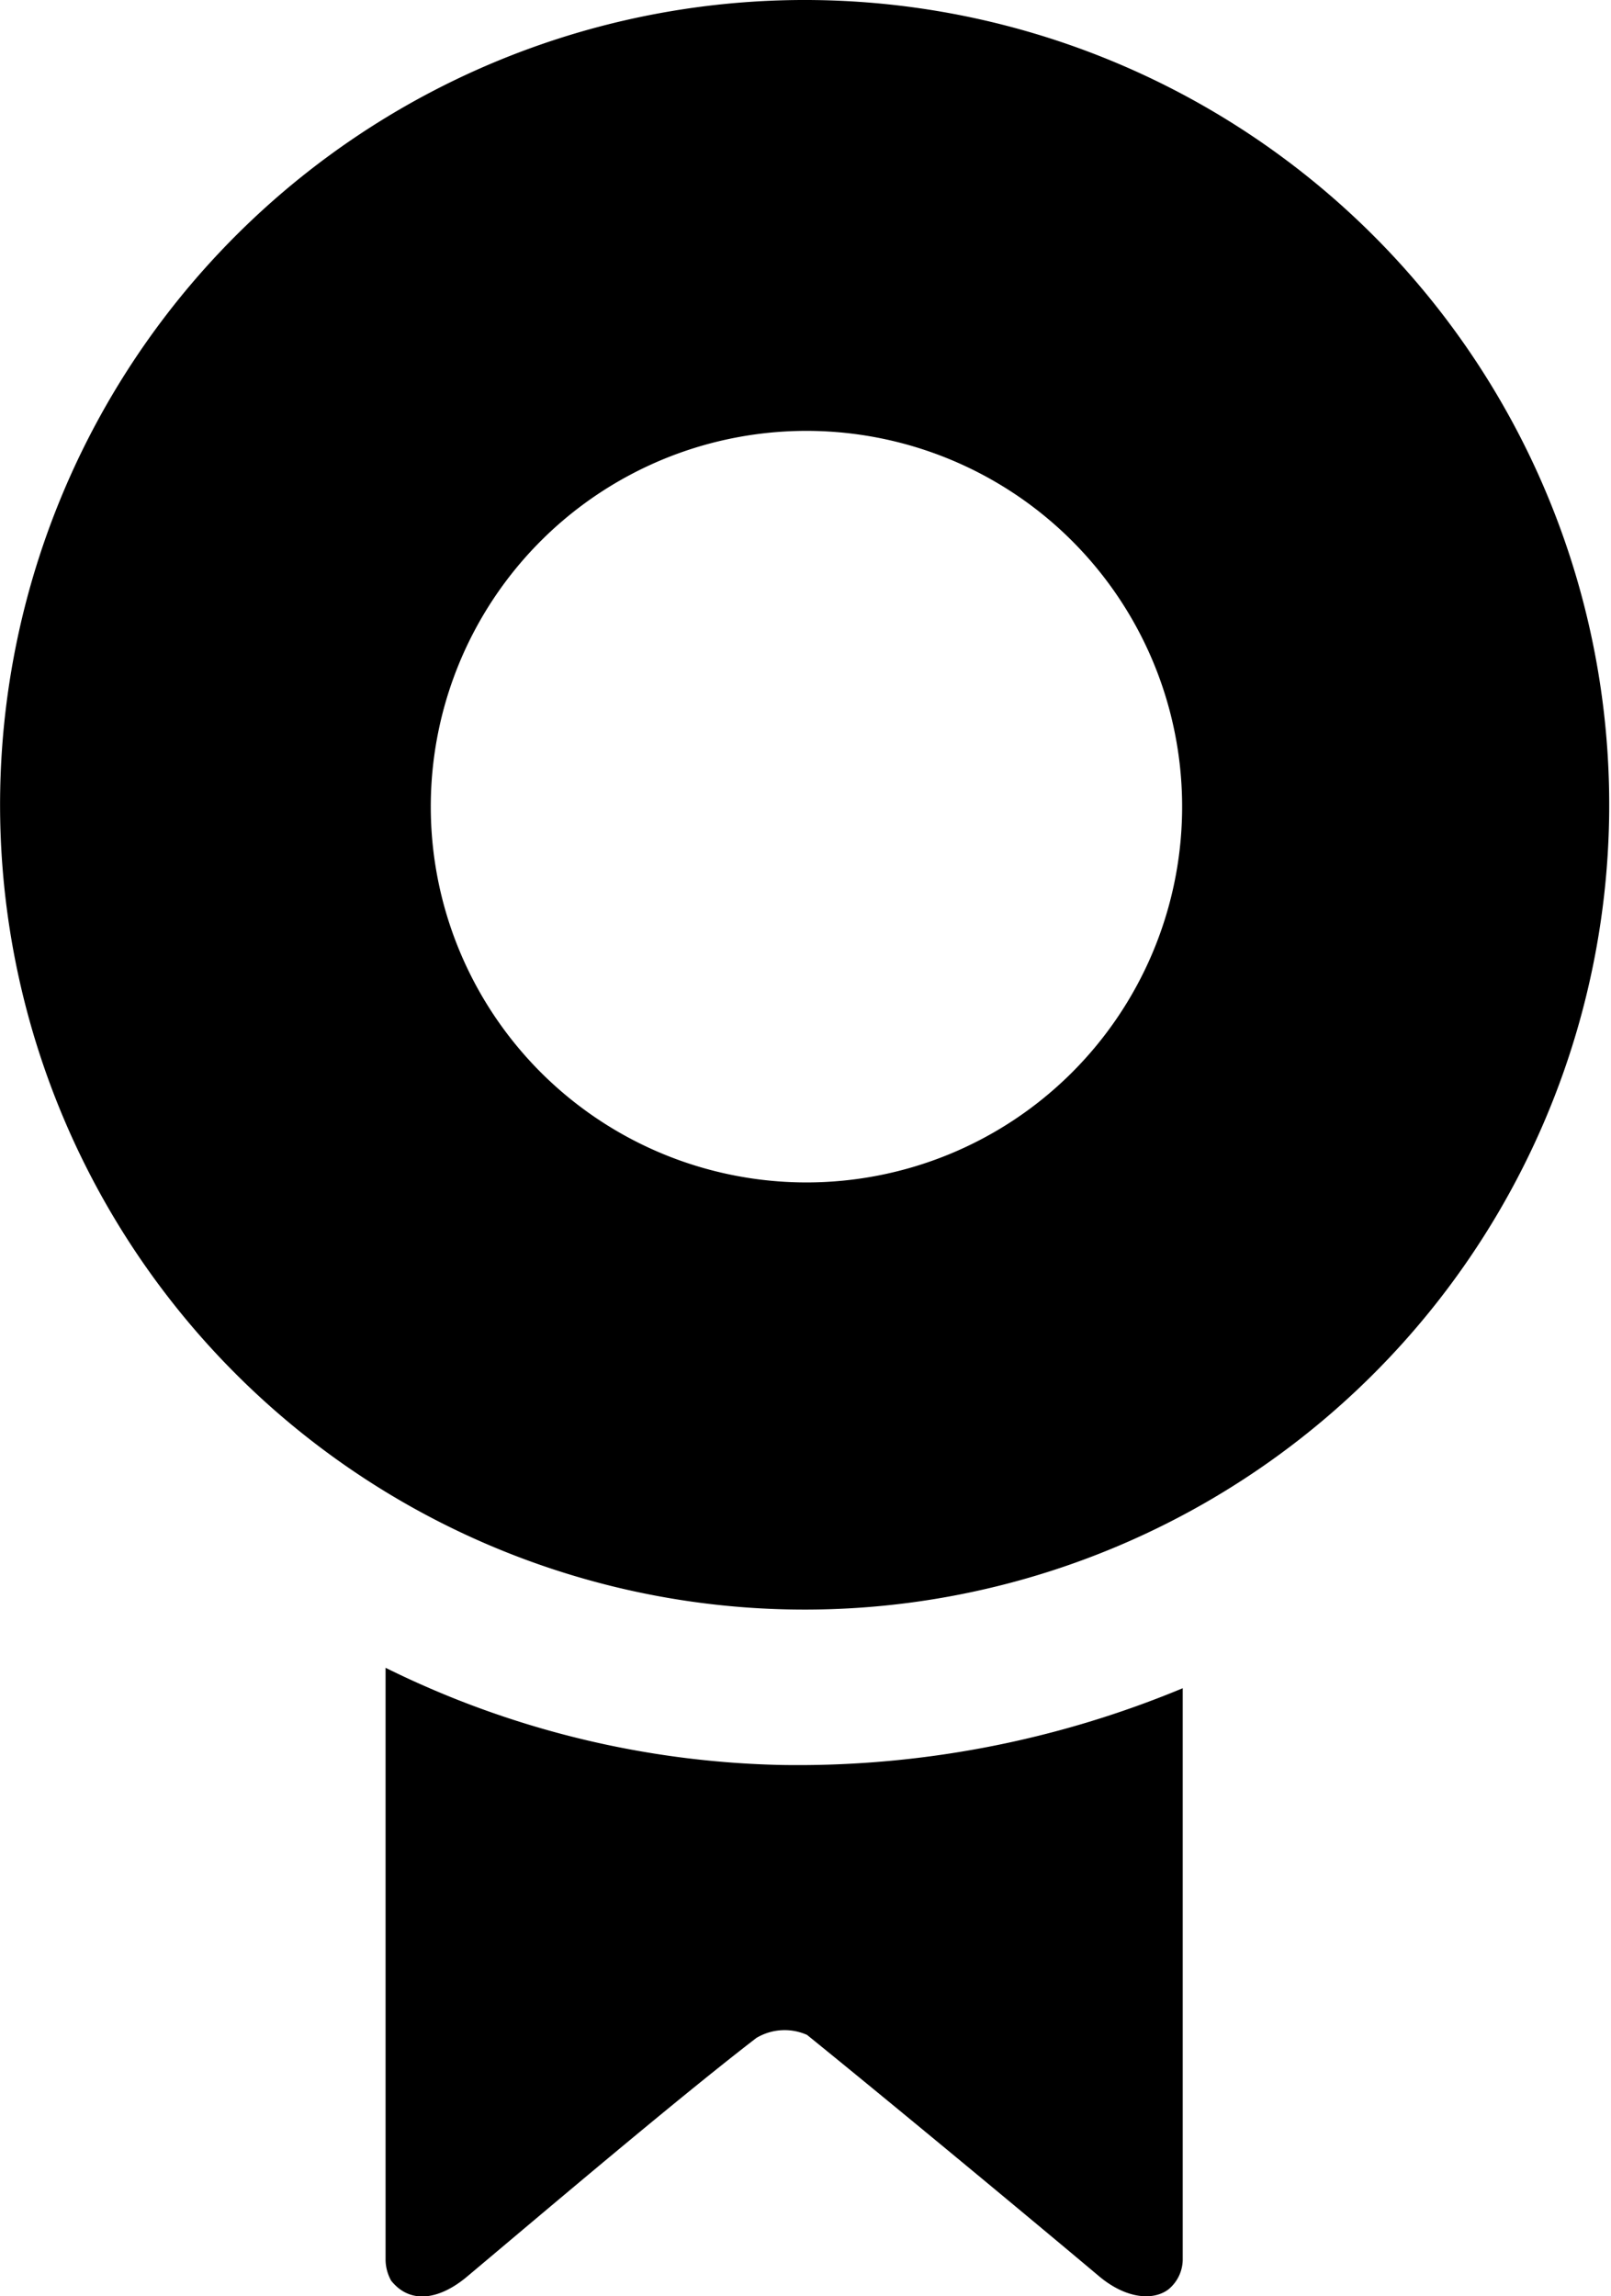
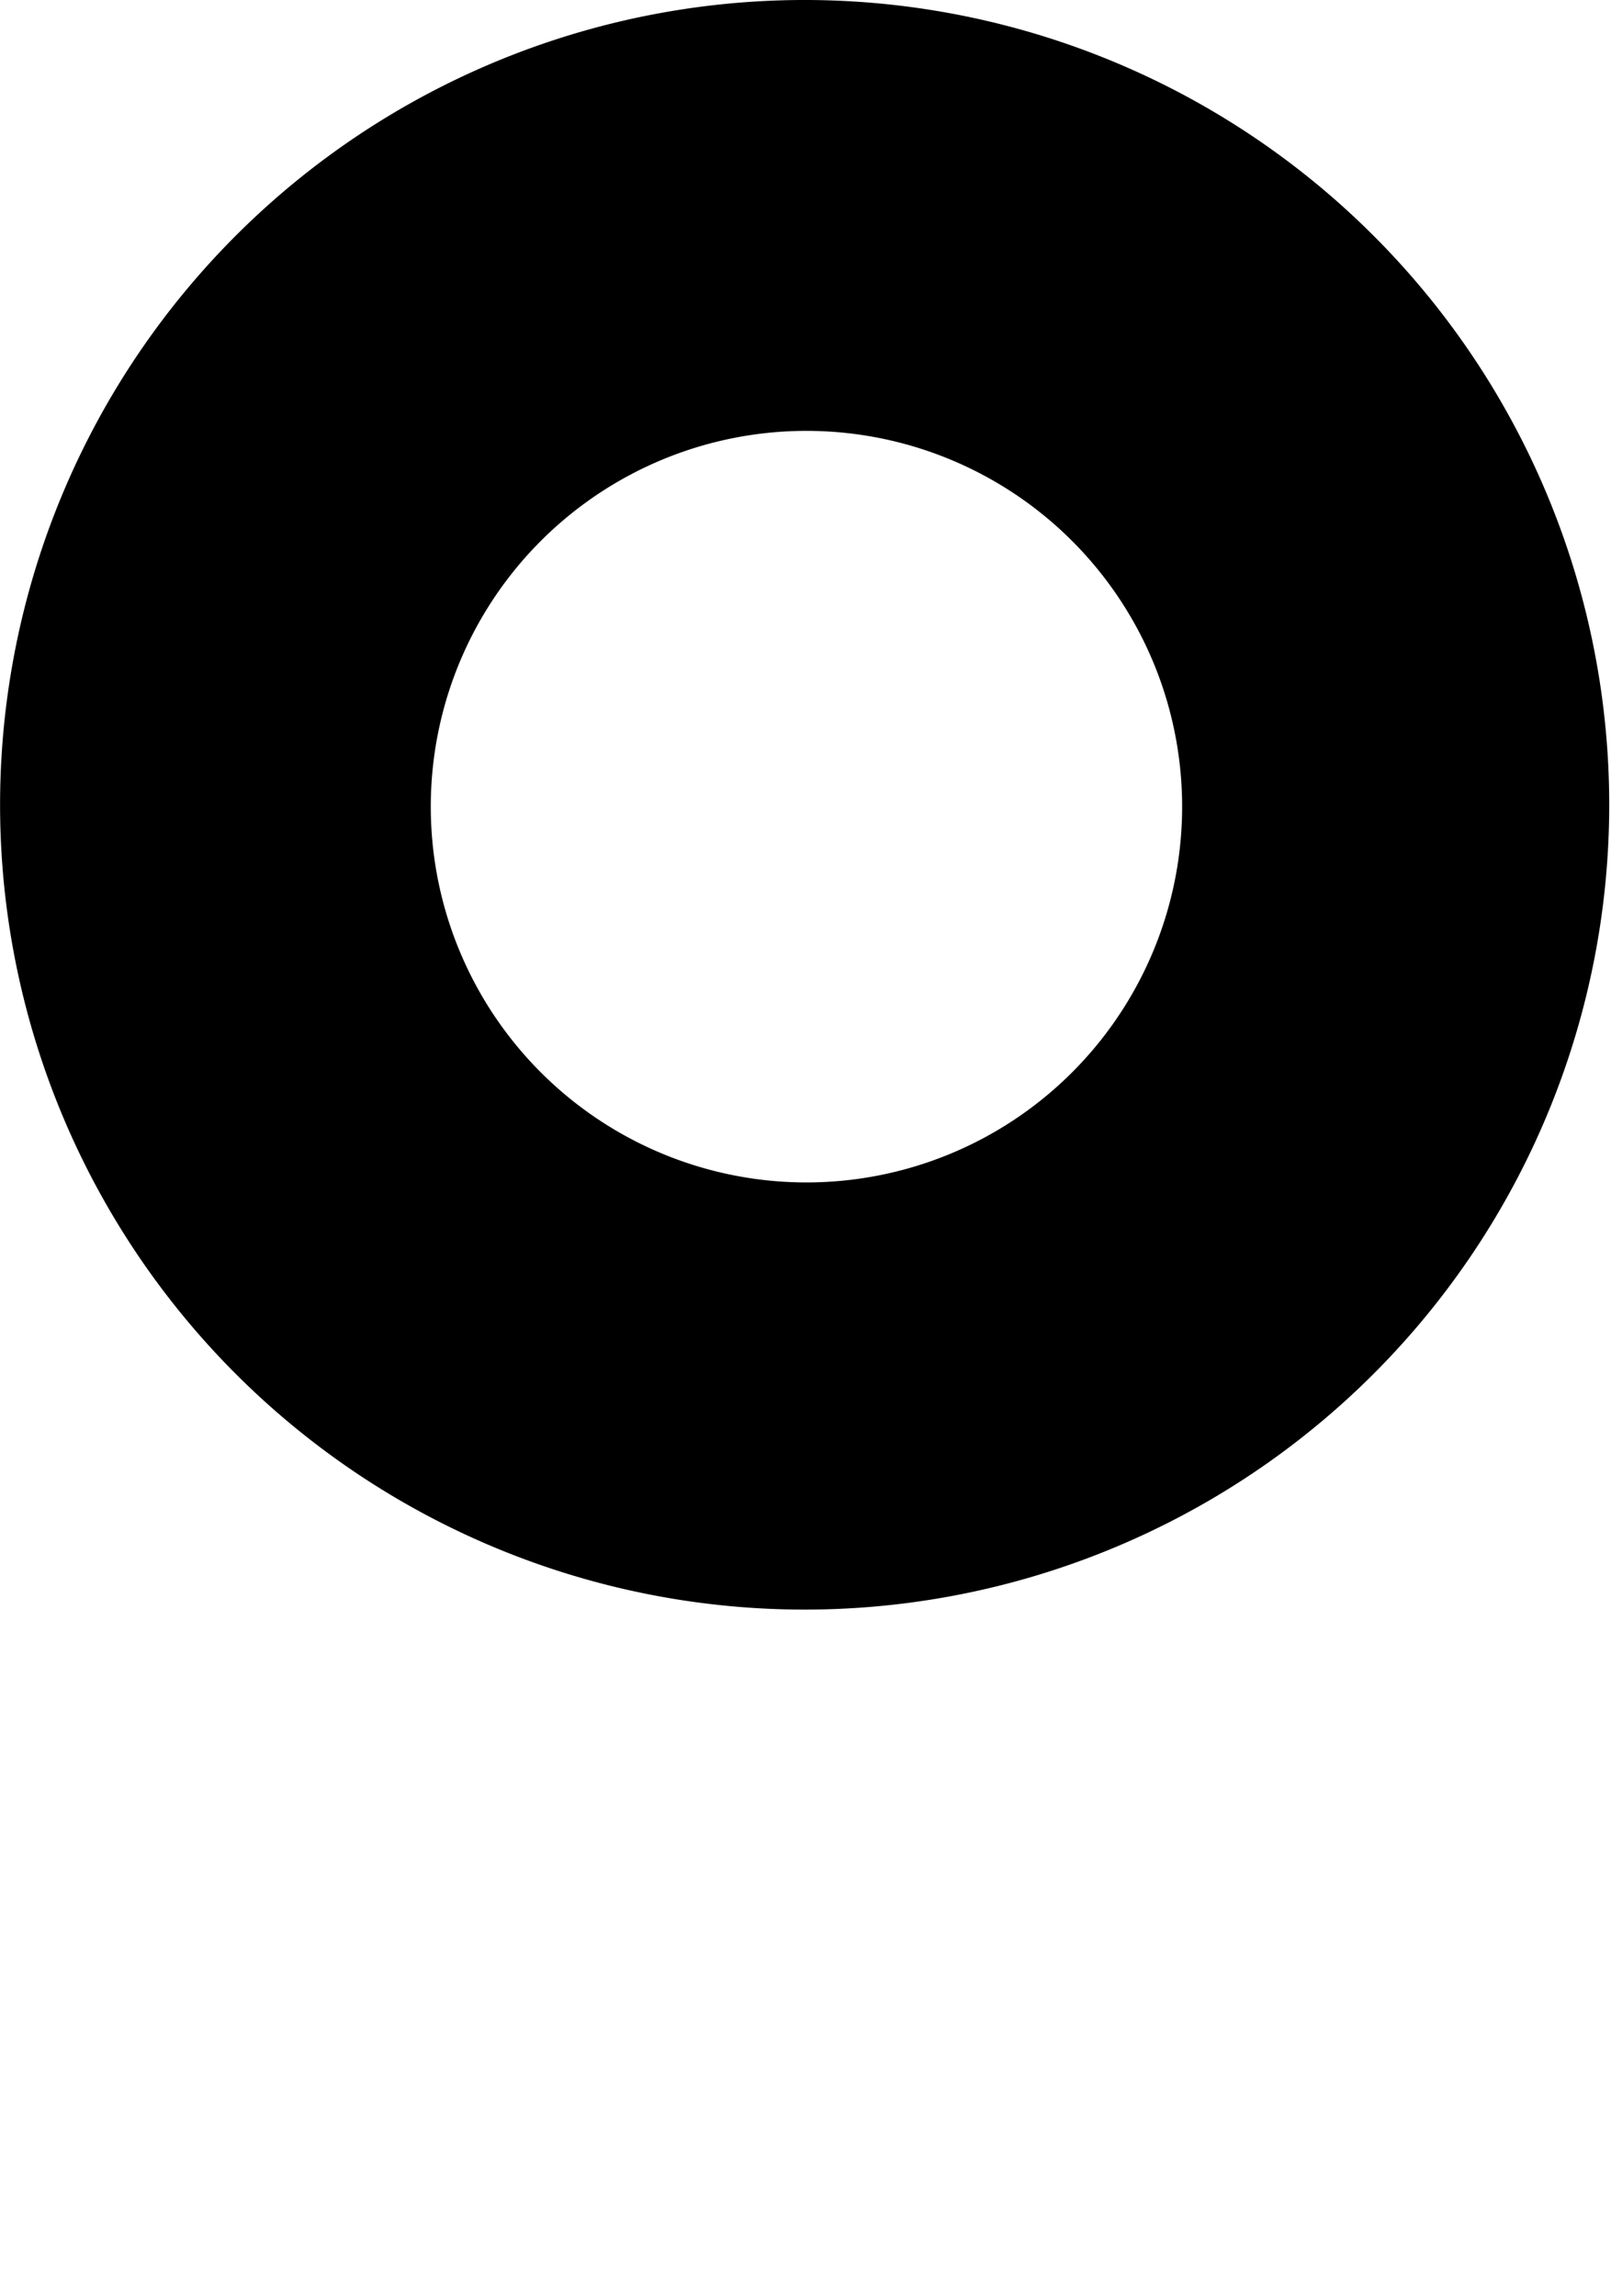
<svg xmlns="http://www.w3.org/2000/svg" viewBox="0 0 26.03 37.09">
  <g id="レイヤー_2" data-name="レイヤー 2">
    <g id="内容">
-       <path d="M6.23,36.51V26.94a15.11,15.11,0,0,0,6.41,1.57,16.19,16.19,0,0,0,6.47-1.24v9.24a.63.63,0,0,1-.23.47c-.25.19-.69.15-1.12-.21-1.19-1-3.41-2.84-4.72-3.9a.89.89,0,0,0-.82.05c-1.3,1-3.5,2.87-4.68,3.86-.42.35-.9.46-1.22.06A.71.71,0,0,1,6.23,36.51Z" />
      <path d="M13,26A13,13,0,1,1,26,13.18,13,13,0,0,1,13,26ZM19.1,13.1a6.07,6.07,0,1,0-6.08,6A6.07,6.07,0,0,0,19.1,13.1Z" />
    </g>
  </g>
</svg>